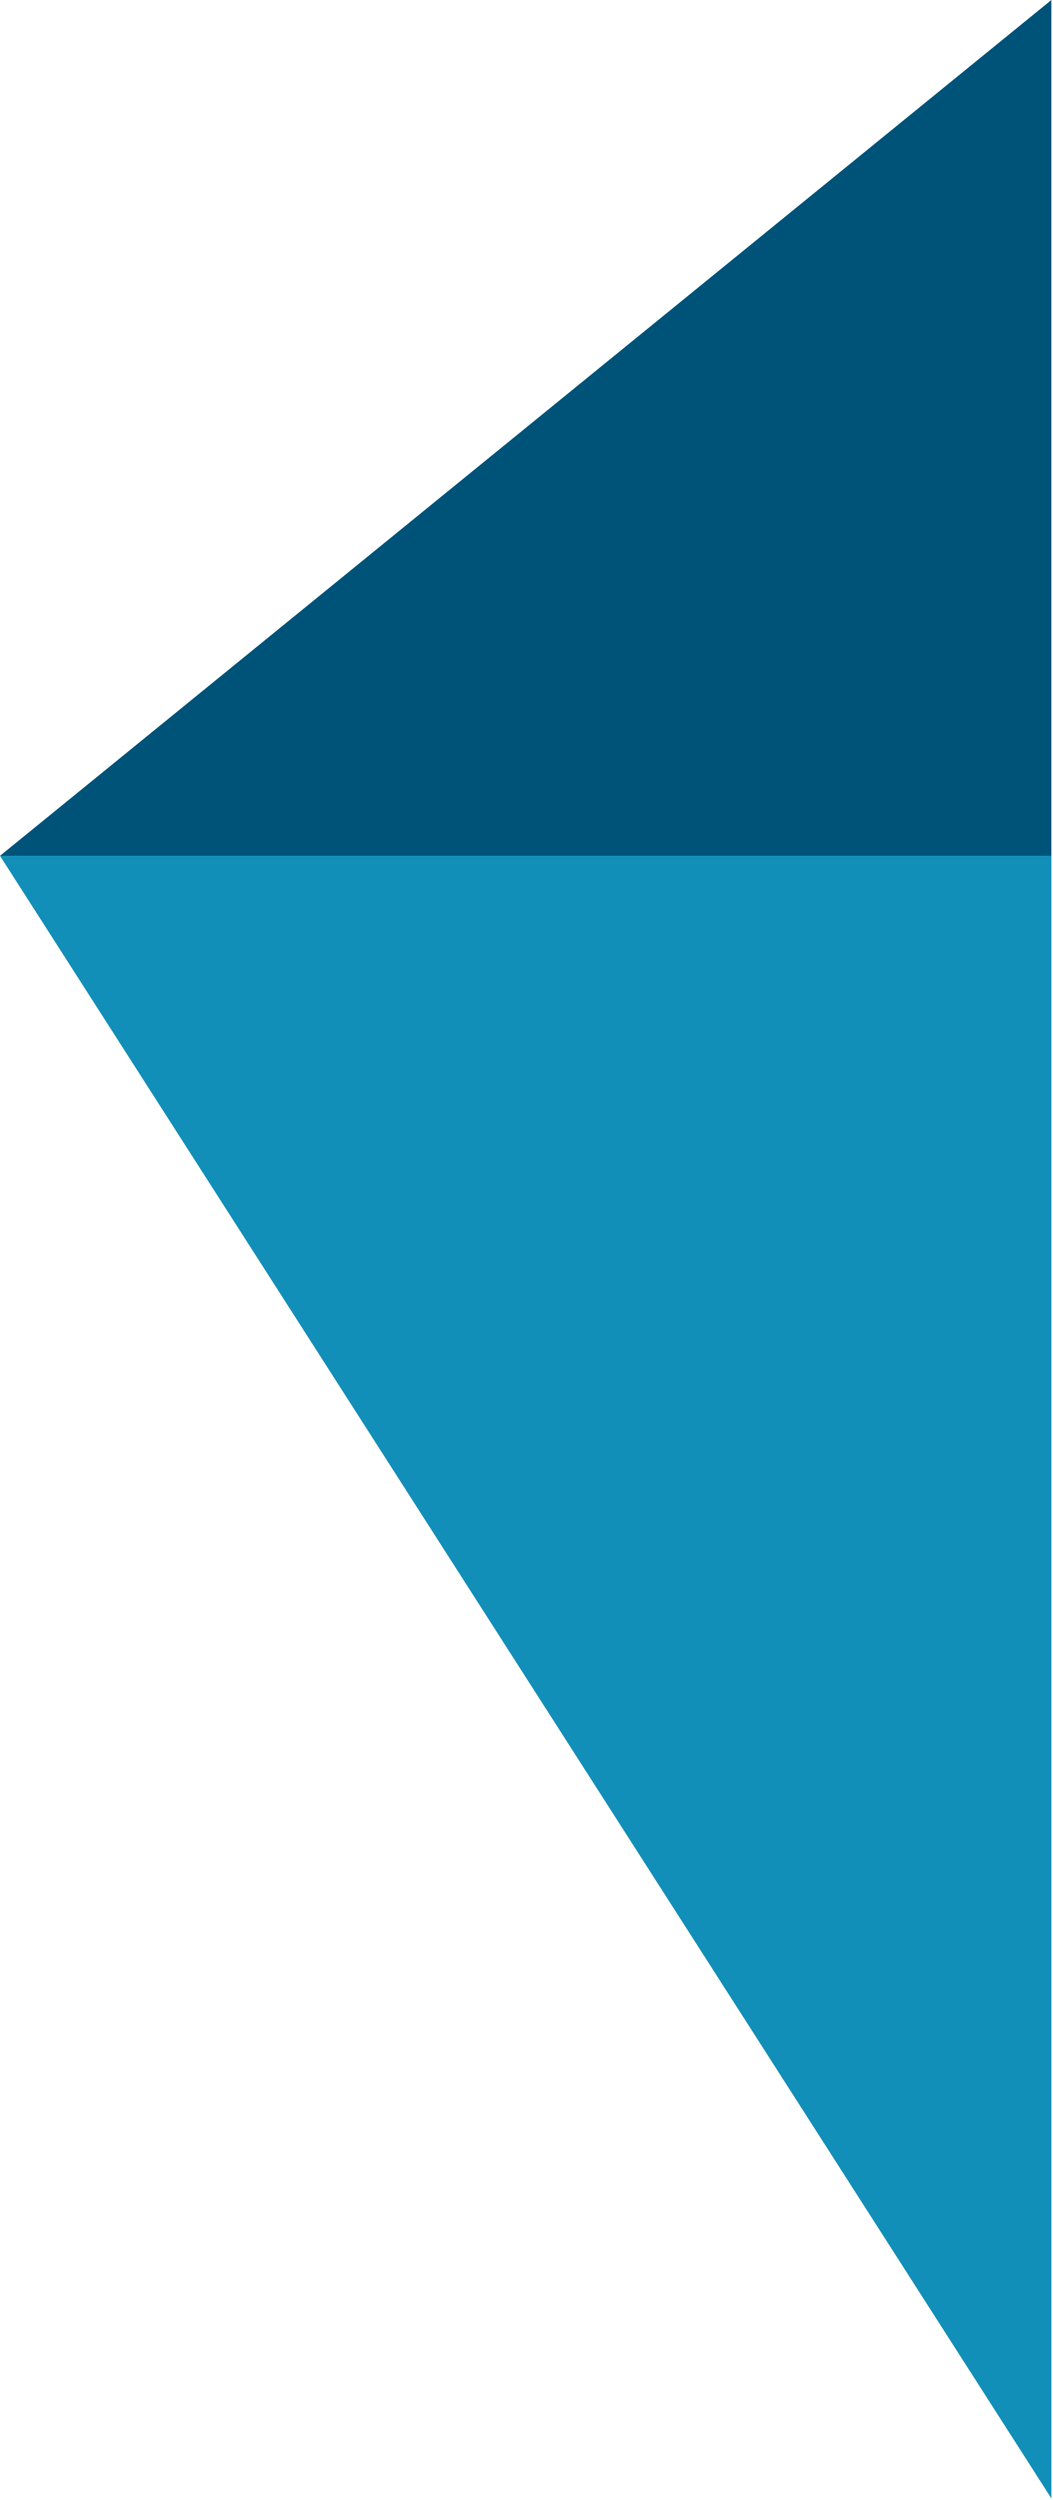
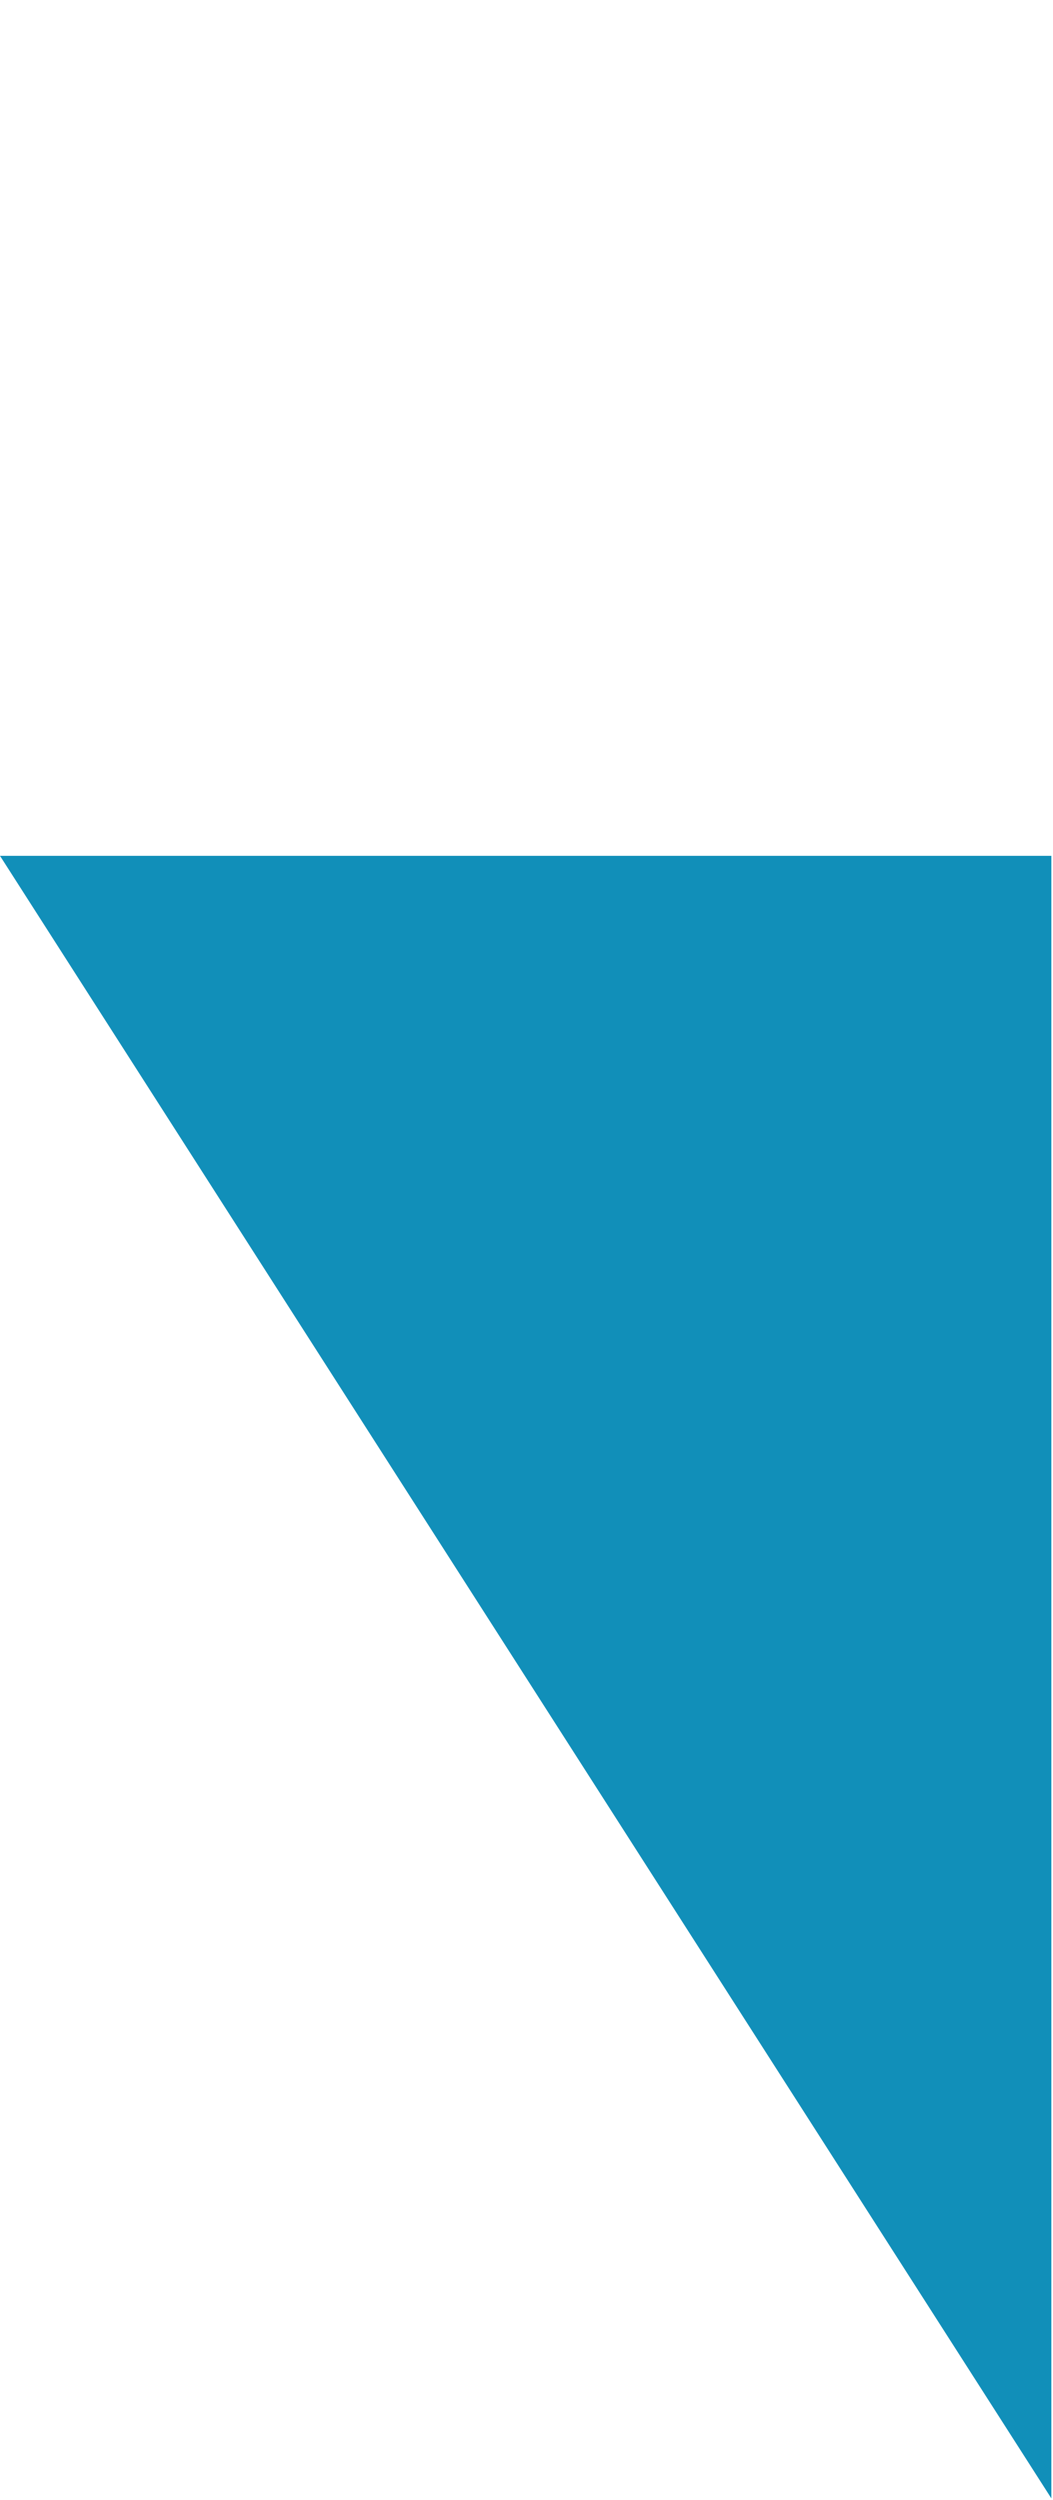
<svg xmlns="http://www.w3.org/2000/svg" width="461" height="1094" viewBox="0 0 461 1094" fill="none">
  <path d="M460.287 1093.35L460.287 374.53L-3.14102e-05 374.53L460.287 1093.35Z" fill="#118FB9" />
-   <path d="M460.287 7.14264e-05L460.287 374.529L0 374.529L460.287 7.14264e-05Z" fill="#005378" />
</svg>